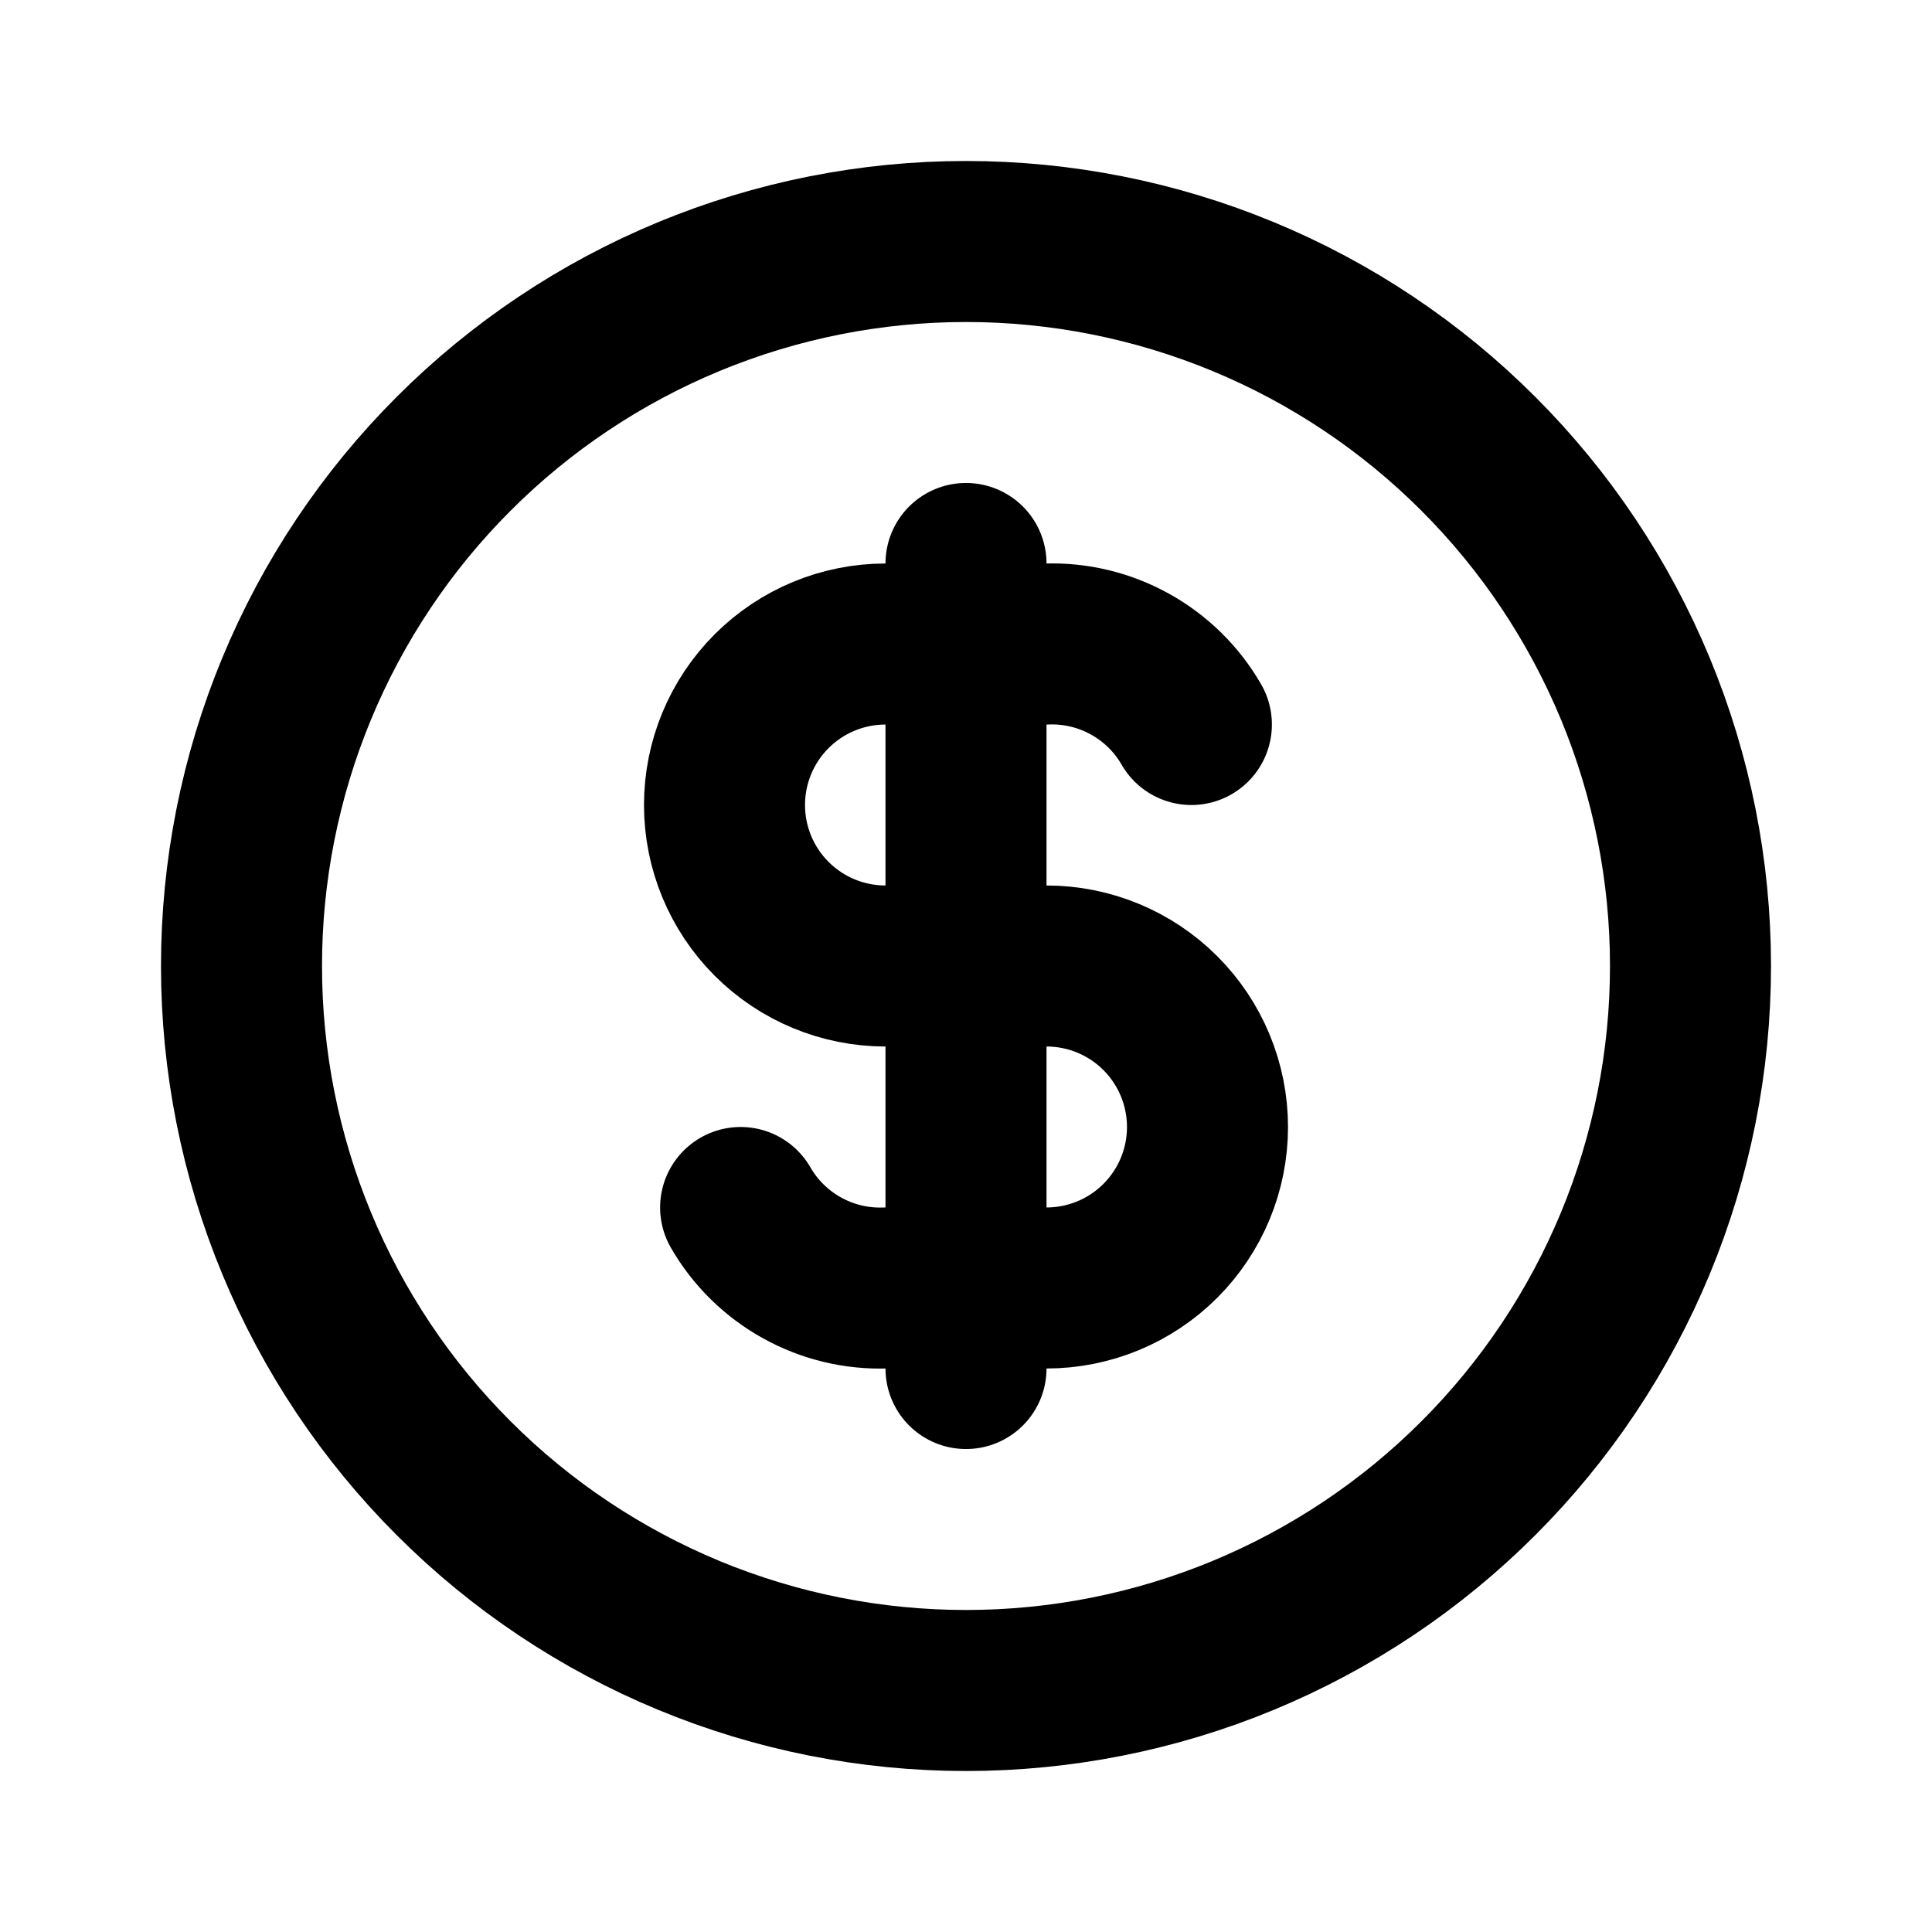
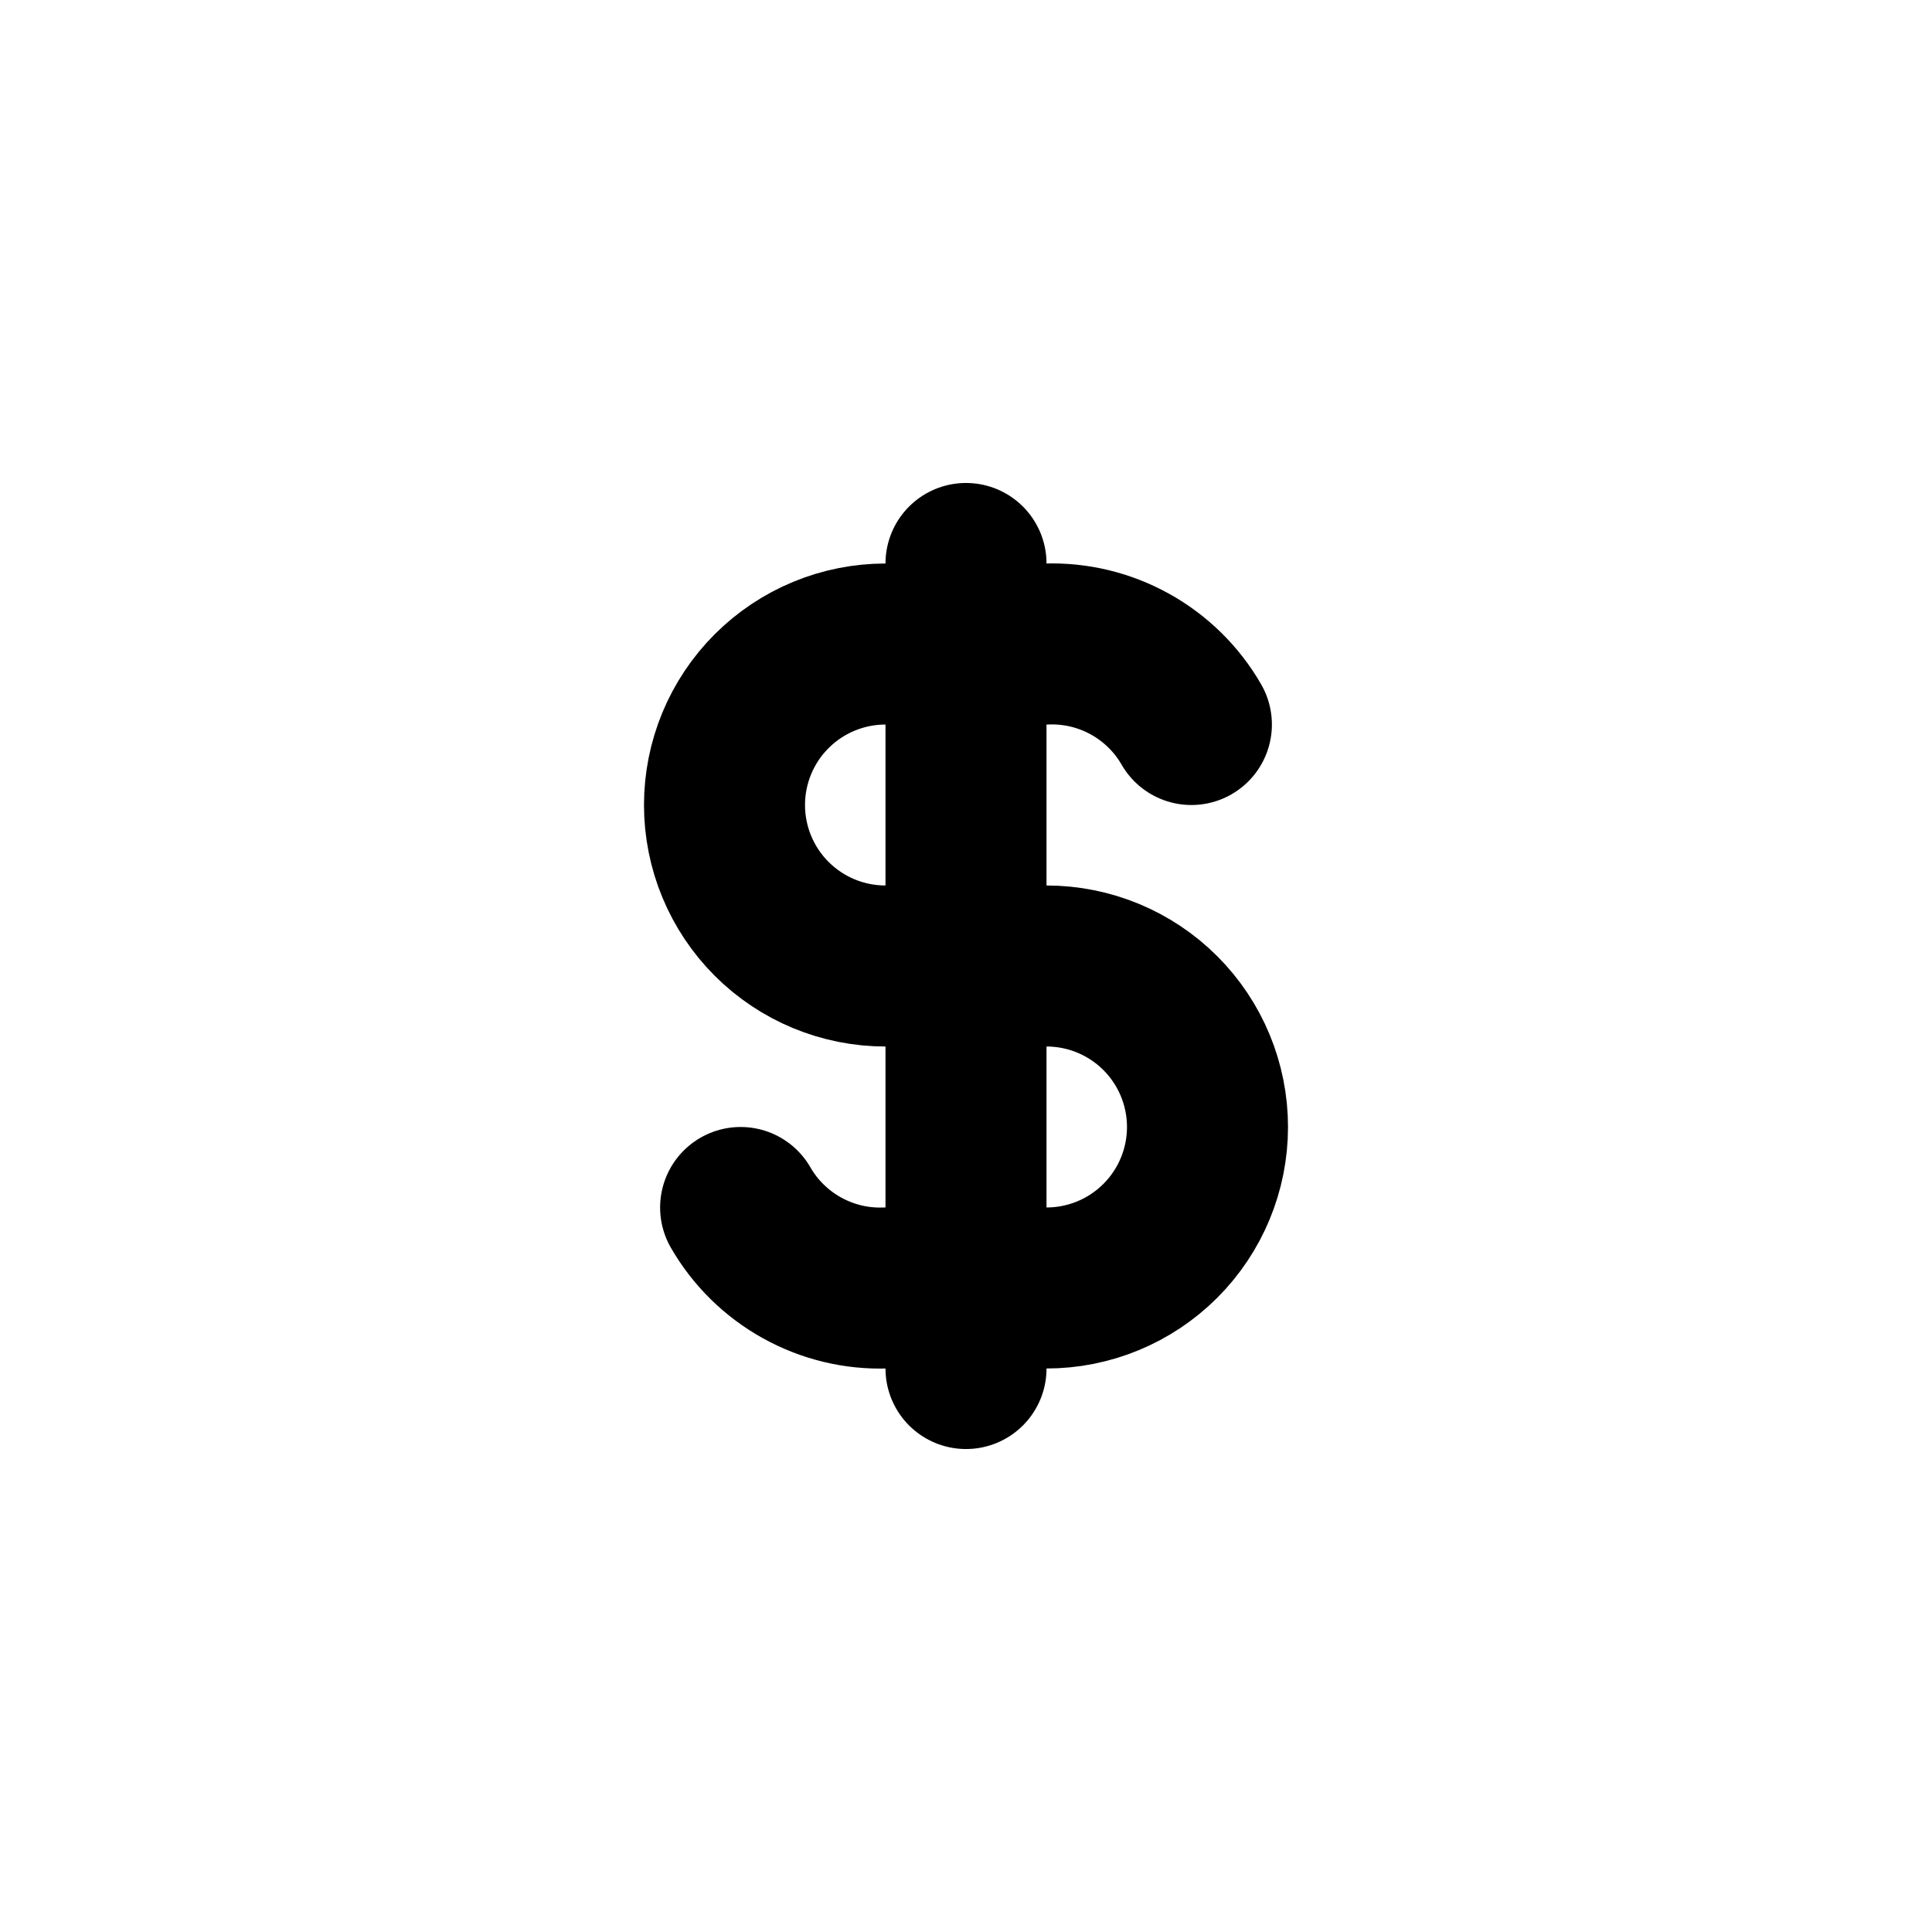
<svg xmlns="http://www.w3.org/2000/svg" width="32" height="32" viewBox="0 0 32 32" fill="none">
-   <path d="M4 16C4 17.576 4.31 19.136 4.913 20.592C5.516 22.048 6.4 23.371 7.515 24.485C8.629 25.6 9.952 26.483 11.408 27.087C12.864 27.69 14.424 28 16 28C17.576 28 19.136 27.69 20.592 27.087C22.048 26.483 23.371 25.6 24.485 24.485C25.6 23.371 26.483 22.048 27.087 20.592C27.69 19.136 28 17.576 28 16C28 14.424 27.69 12.864 27.087 11.408C26.483 9.952 25.6 8.629 24.485 7.515C23.371 6.4 22.048 5.516 20.592 4.913C19.136 4.31 17.576 4 16 4C14.424 4 12.864 4.31 11.408 4.913C9.952 5.516 8.629 6.4 7.515 7.515C6.4 8.629 5.516 9.952 4.913 11.408C4.31 12.864 4 14.424 4 16Z" stroke="black" stroke-width="2.667" stroke-linecap="round" stroke-linejoin="round" />
  <path d="M19.733 12C19.492 11.581 19.141 11.236 18.718 11.001C18.295 10.766 17.817 10.65 17.333 10.667H14.667C13.959 10.667 13.281 10.948 12.781 11.448C12.281 11.948 12 12.626 12 13.333C12 14.041 12.281 14.719 12.781 15.219C13.281 15.719 13.959 16 14.667 16H17.333C18.041 16 18.719 16.281 19.219 16.781C19.719 17.281 20 17.959 20 18.667C20 19.374 19.719 20.052 19.219 20.552C18.719 21.052 18.041 21.333 17.333 21.333H14.667C14.183 21.35 13.705 21.234 13.282 20.999C12.859 20.764 12.508 20.419 12.267 20M16 9.333V22.667" stroke="black" stroke-width="2.667" stroke-linecap="round" stroke-linejoin="round" />
</svg>